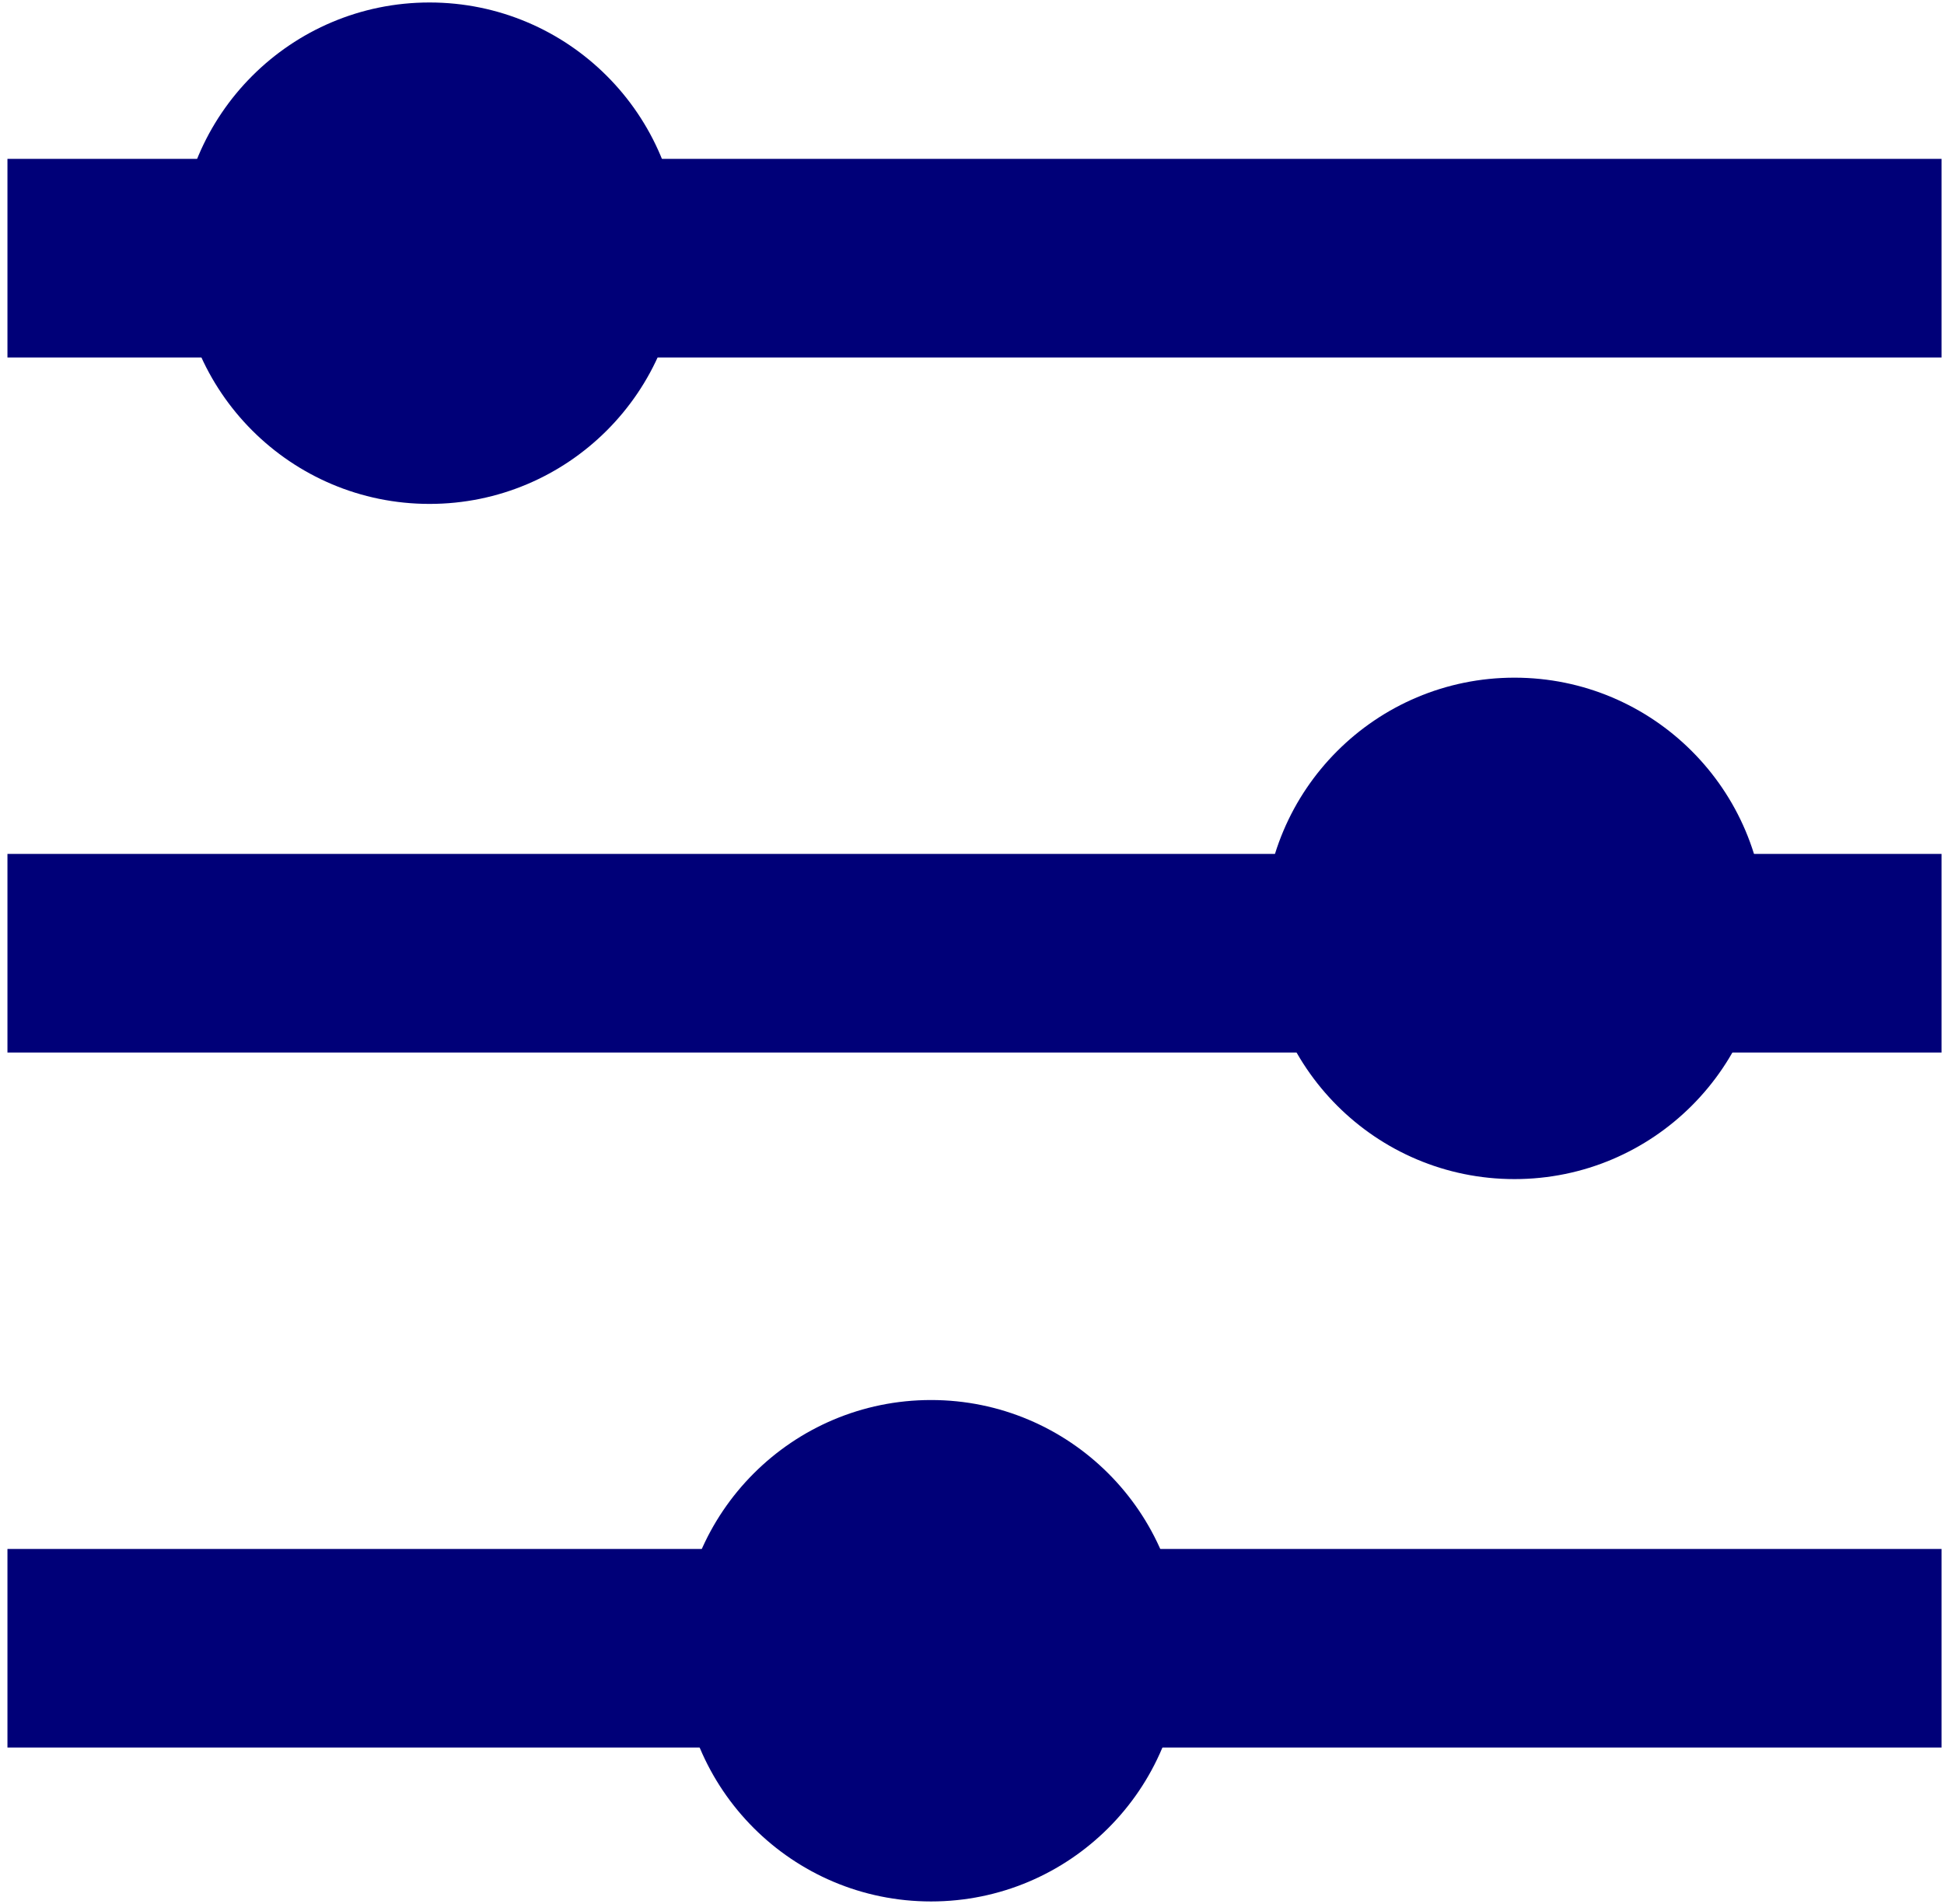
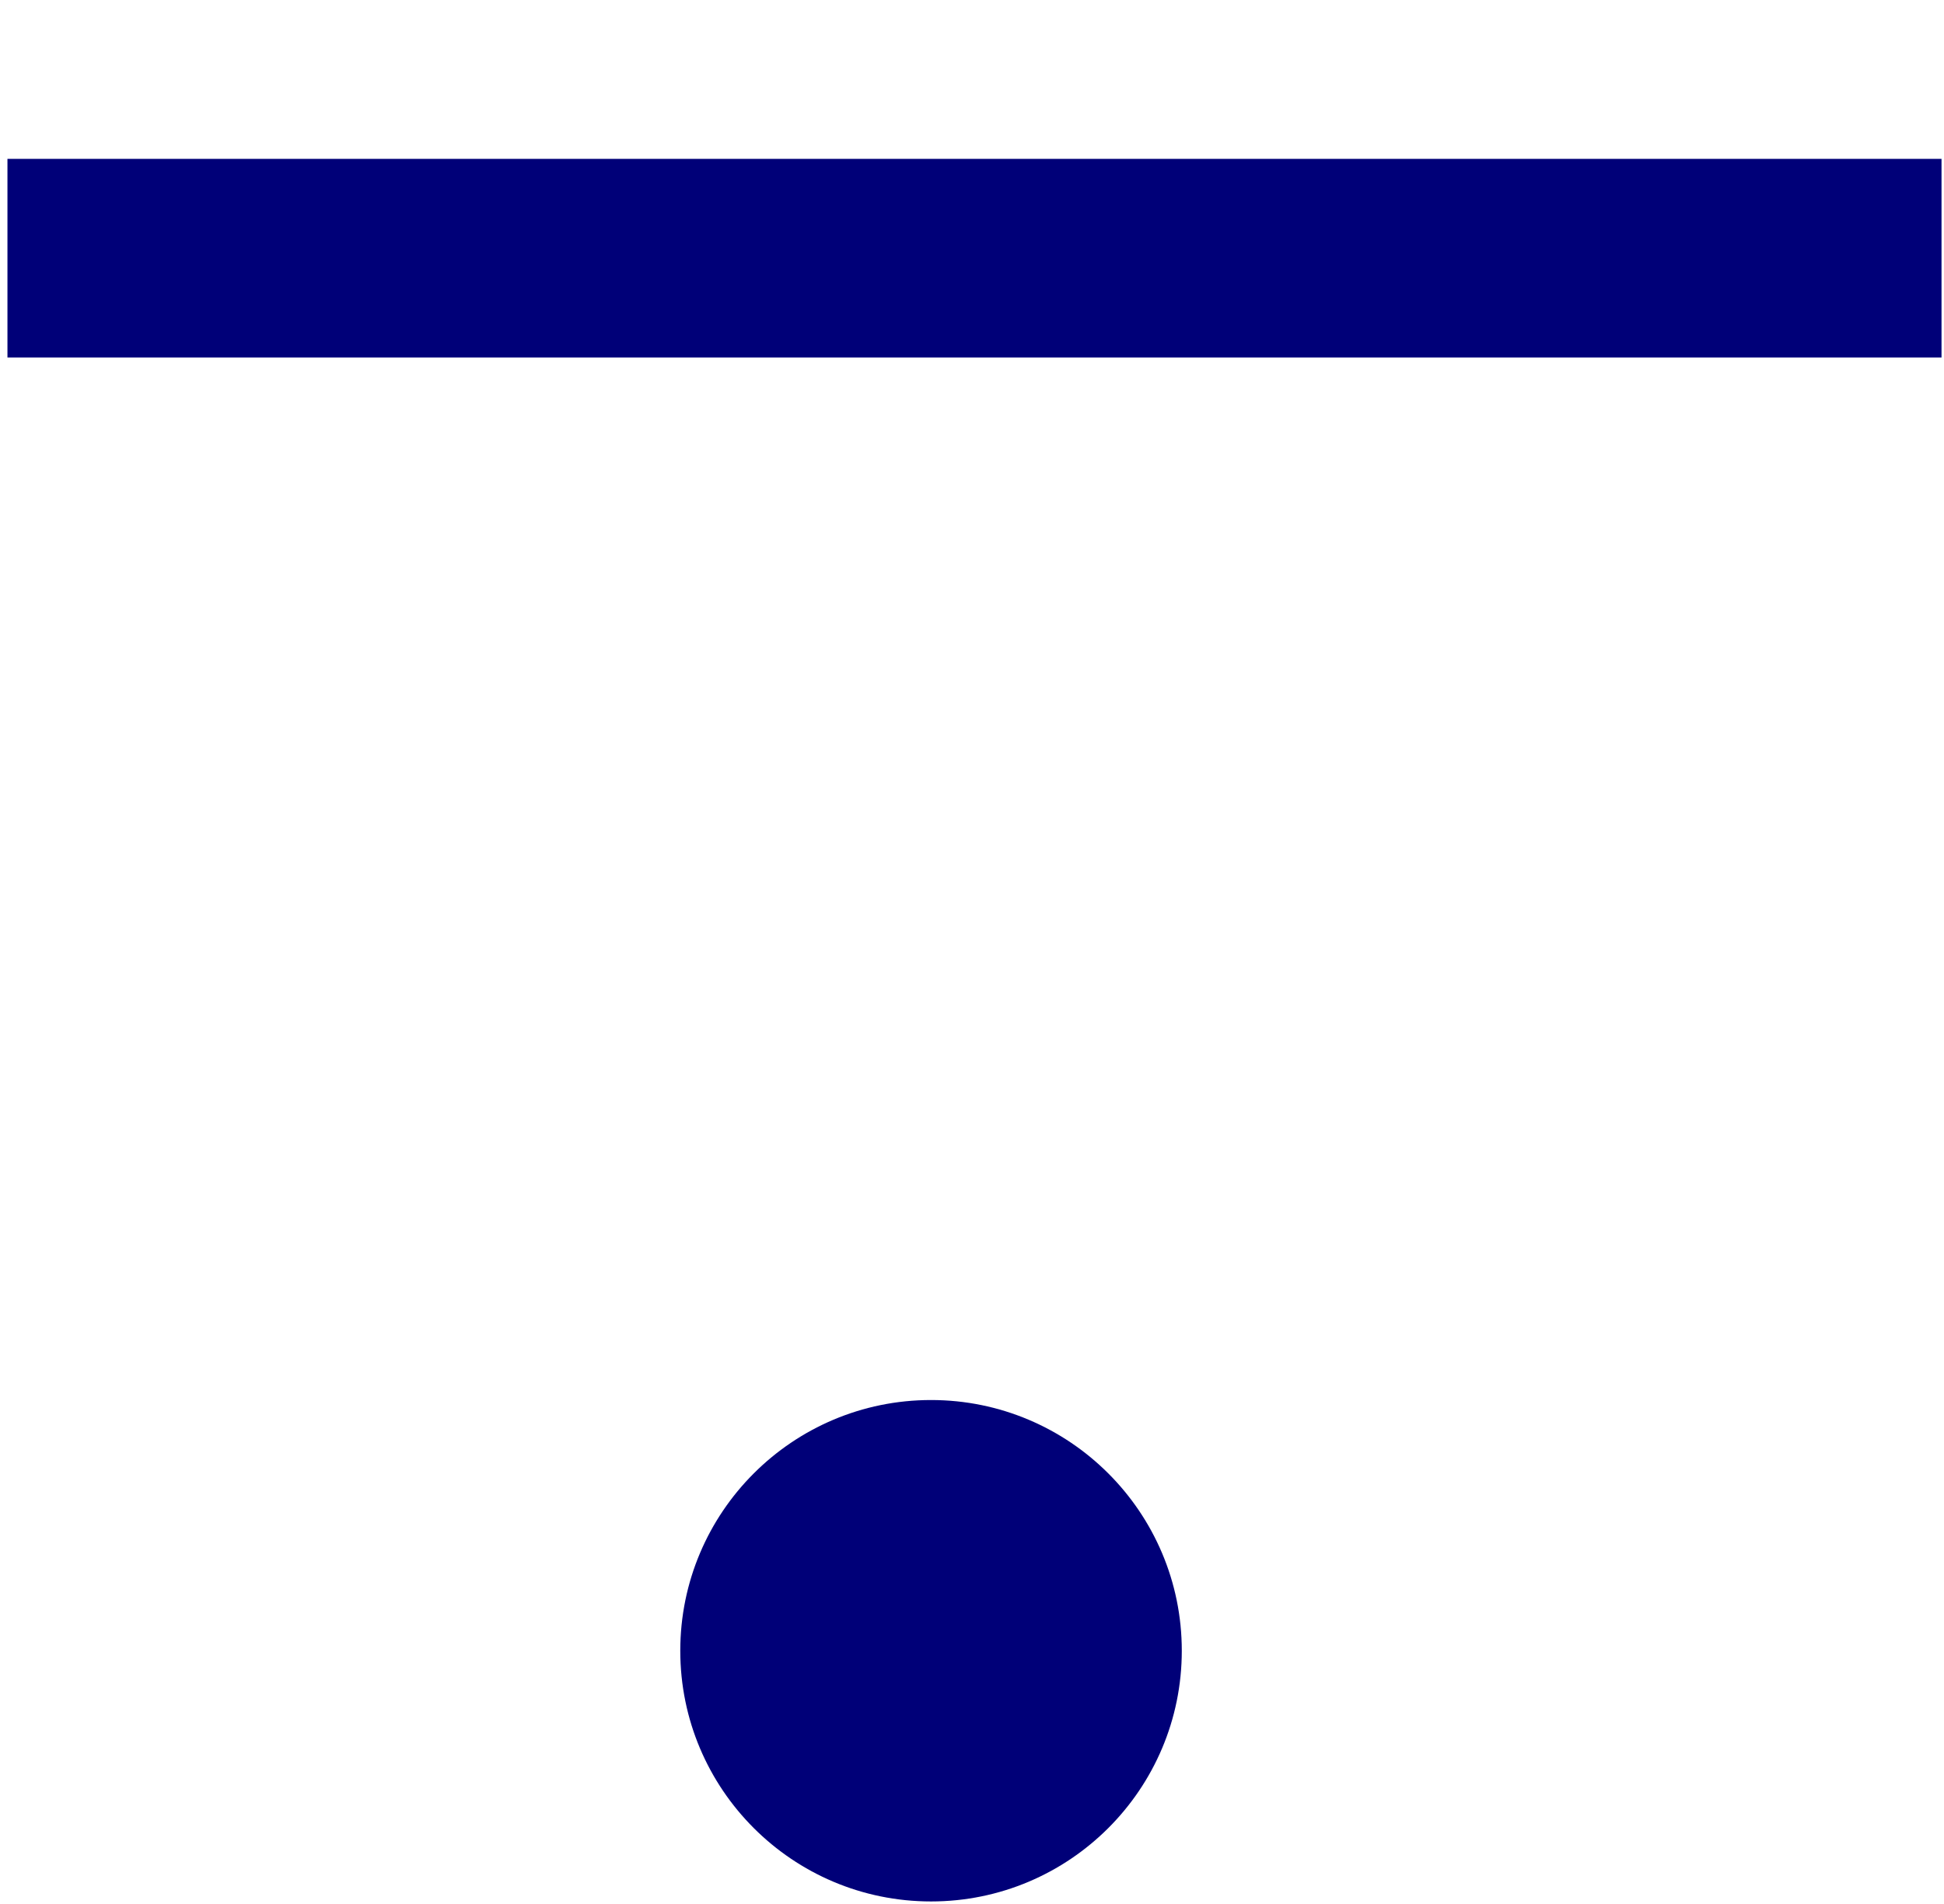
<svg xmlns="http://www.w3.org/2000/svg" version="1.1" id="Layer_1" x="0px" y="0px" width="78.3px" height="76.7px" viewBox="0 0 78.3 76.7" style="enable-background:new 0 0 78.3 76.7;" xml:space="preserve">
  <style type="text/css">
	.st0{fill:none;stroke:#000078;stroke-width:8;stroke-linejoin:round;stroke-miterlimit:10;}
	.st1{fill:#000078;}
</style>
  <line class="st0" x1="0.3" y1="10.4" x2="78.2" y2="10.4" />
-   <line class="st0" x1="0.3" y1="38.4" x2="78.2" y2="38.4" />
-   <line class="st0" x1="0.3" y1="66.4" x2="78.2" y2="66.4" />
-   <circle class="st1" cx="17.3" cy="10.2" r="10.1" />
-   <circle class="st1" cx="61" cy="37.4" r="10.1" />
  <circle class="st1" cx="37.5" cy="66.5" r="10.1" />
</svg>